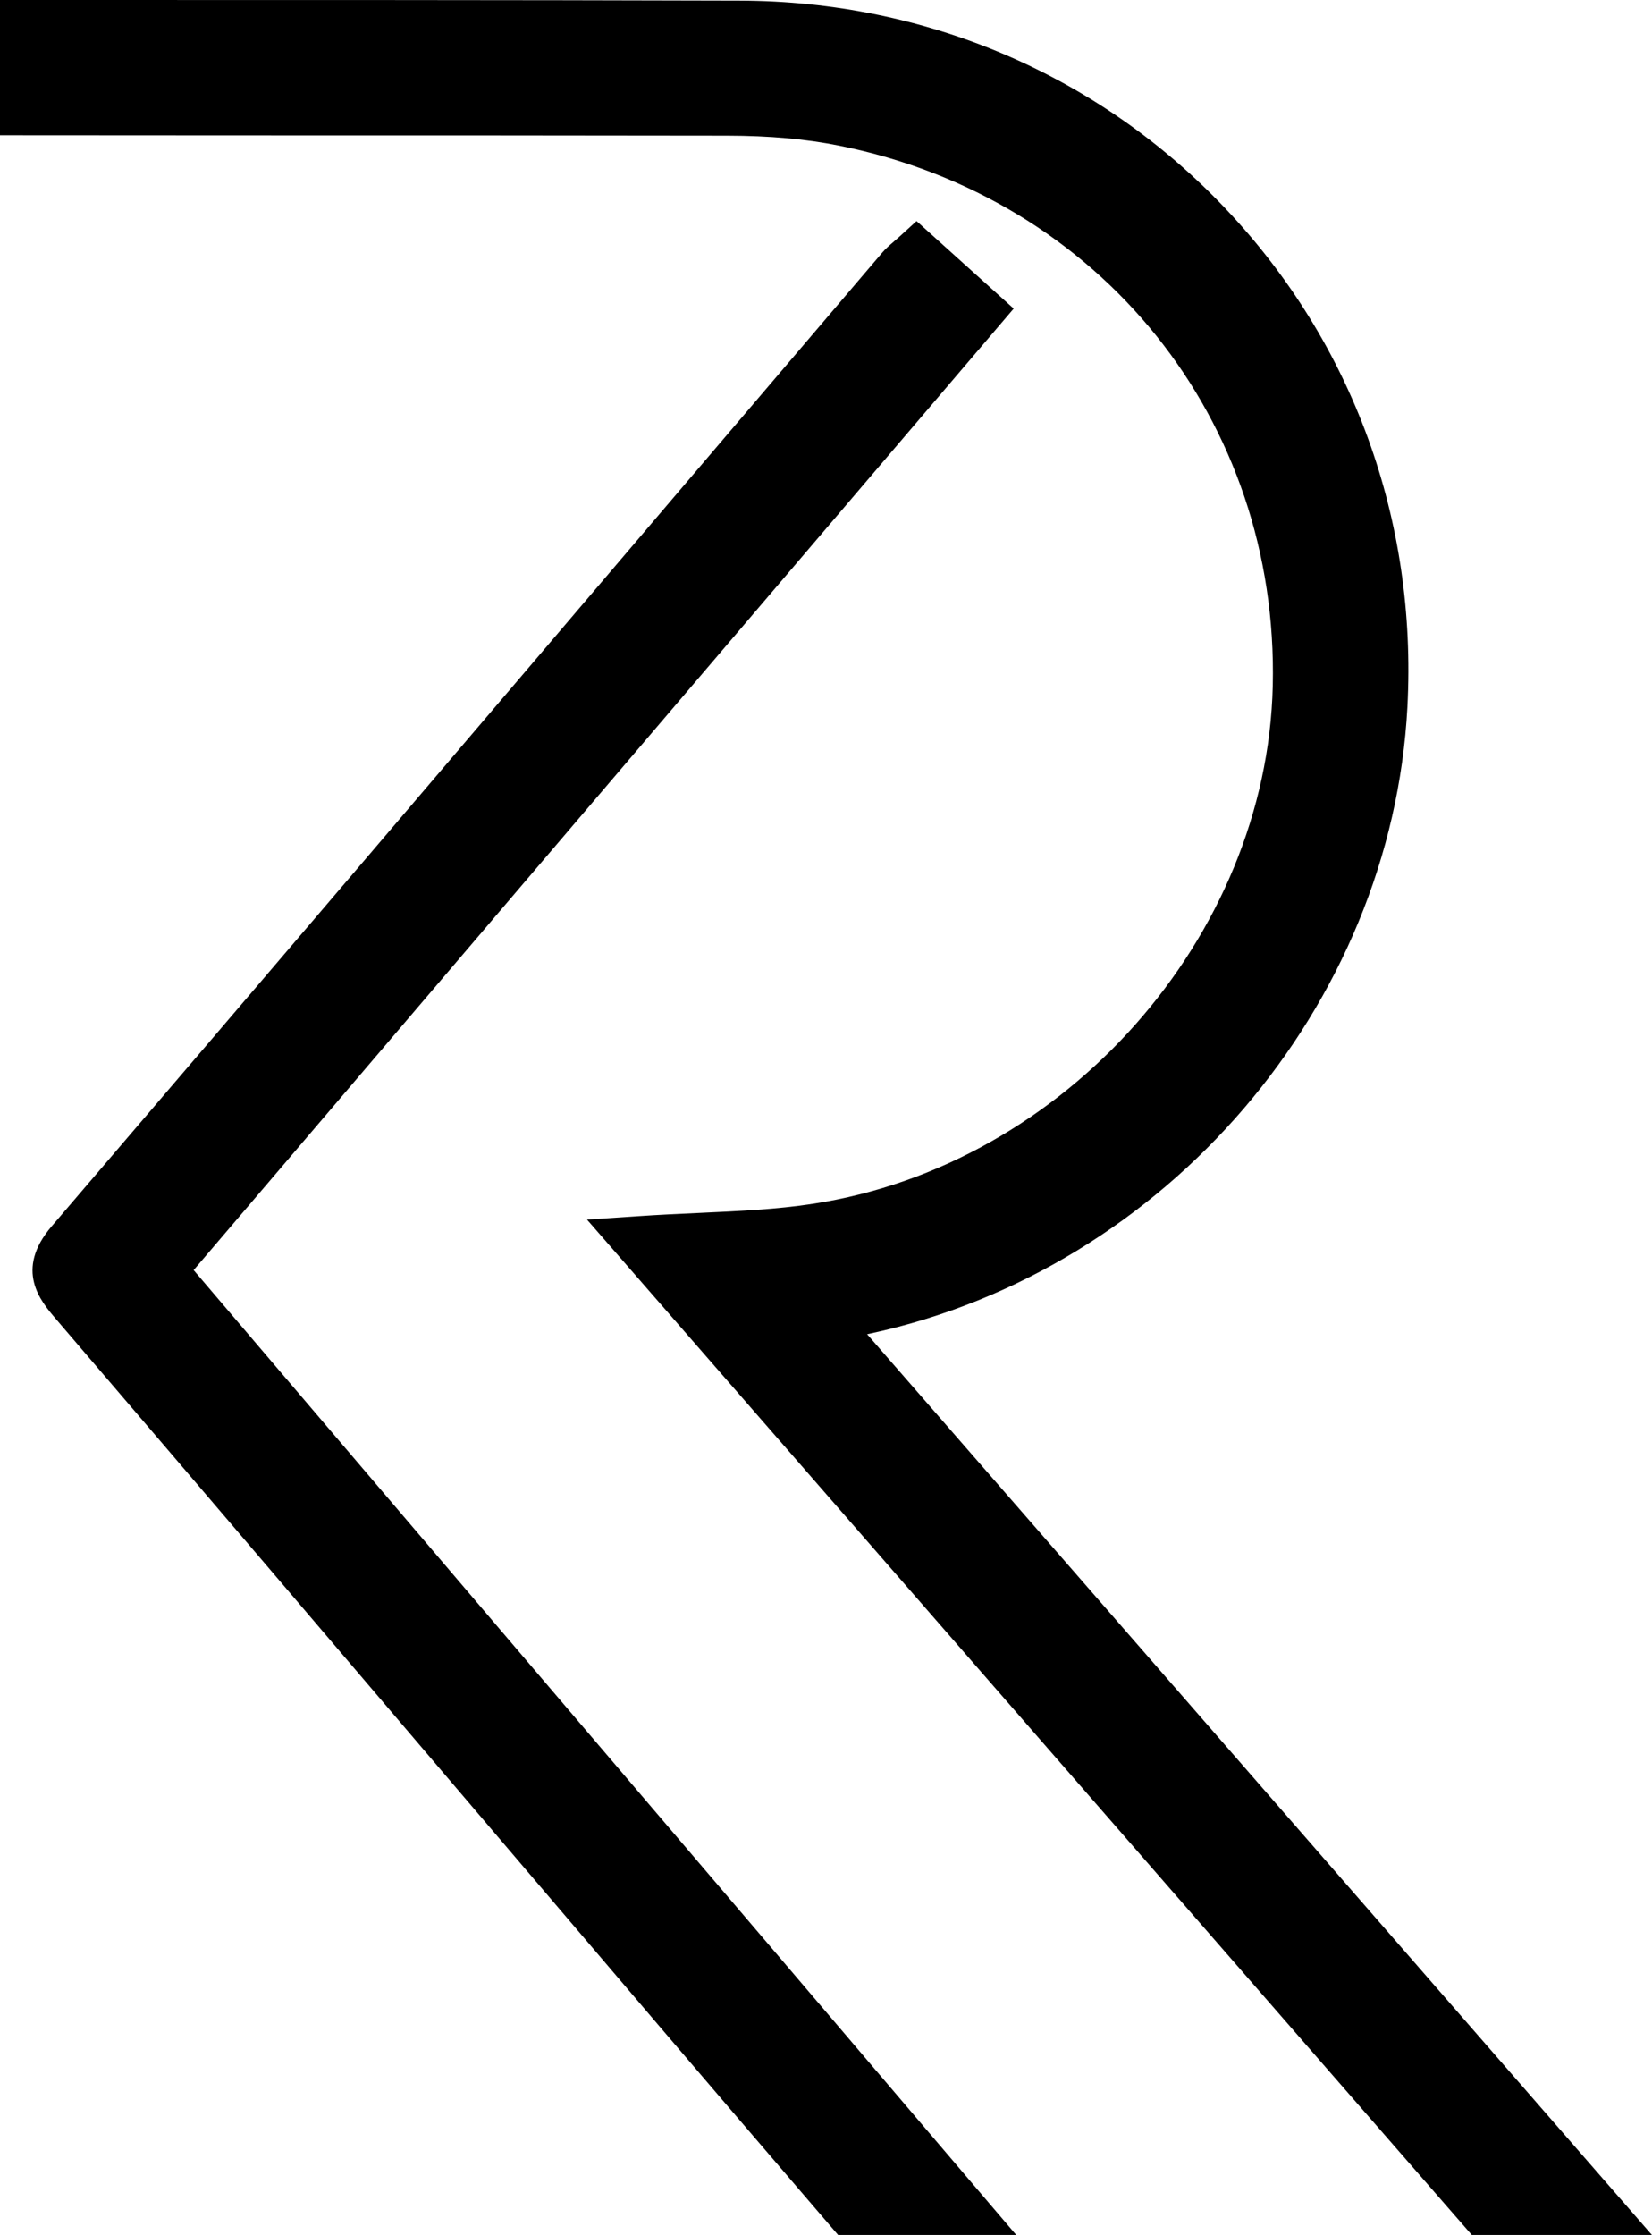
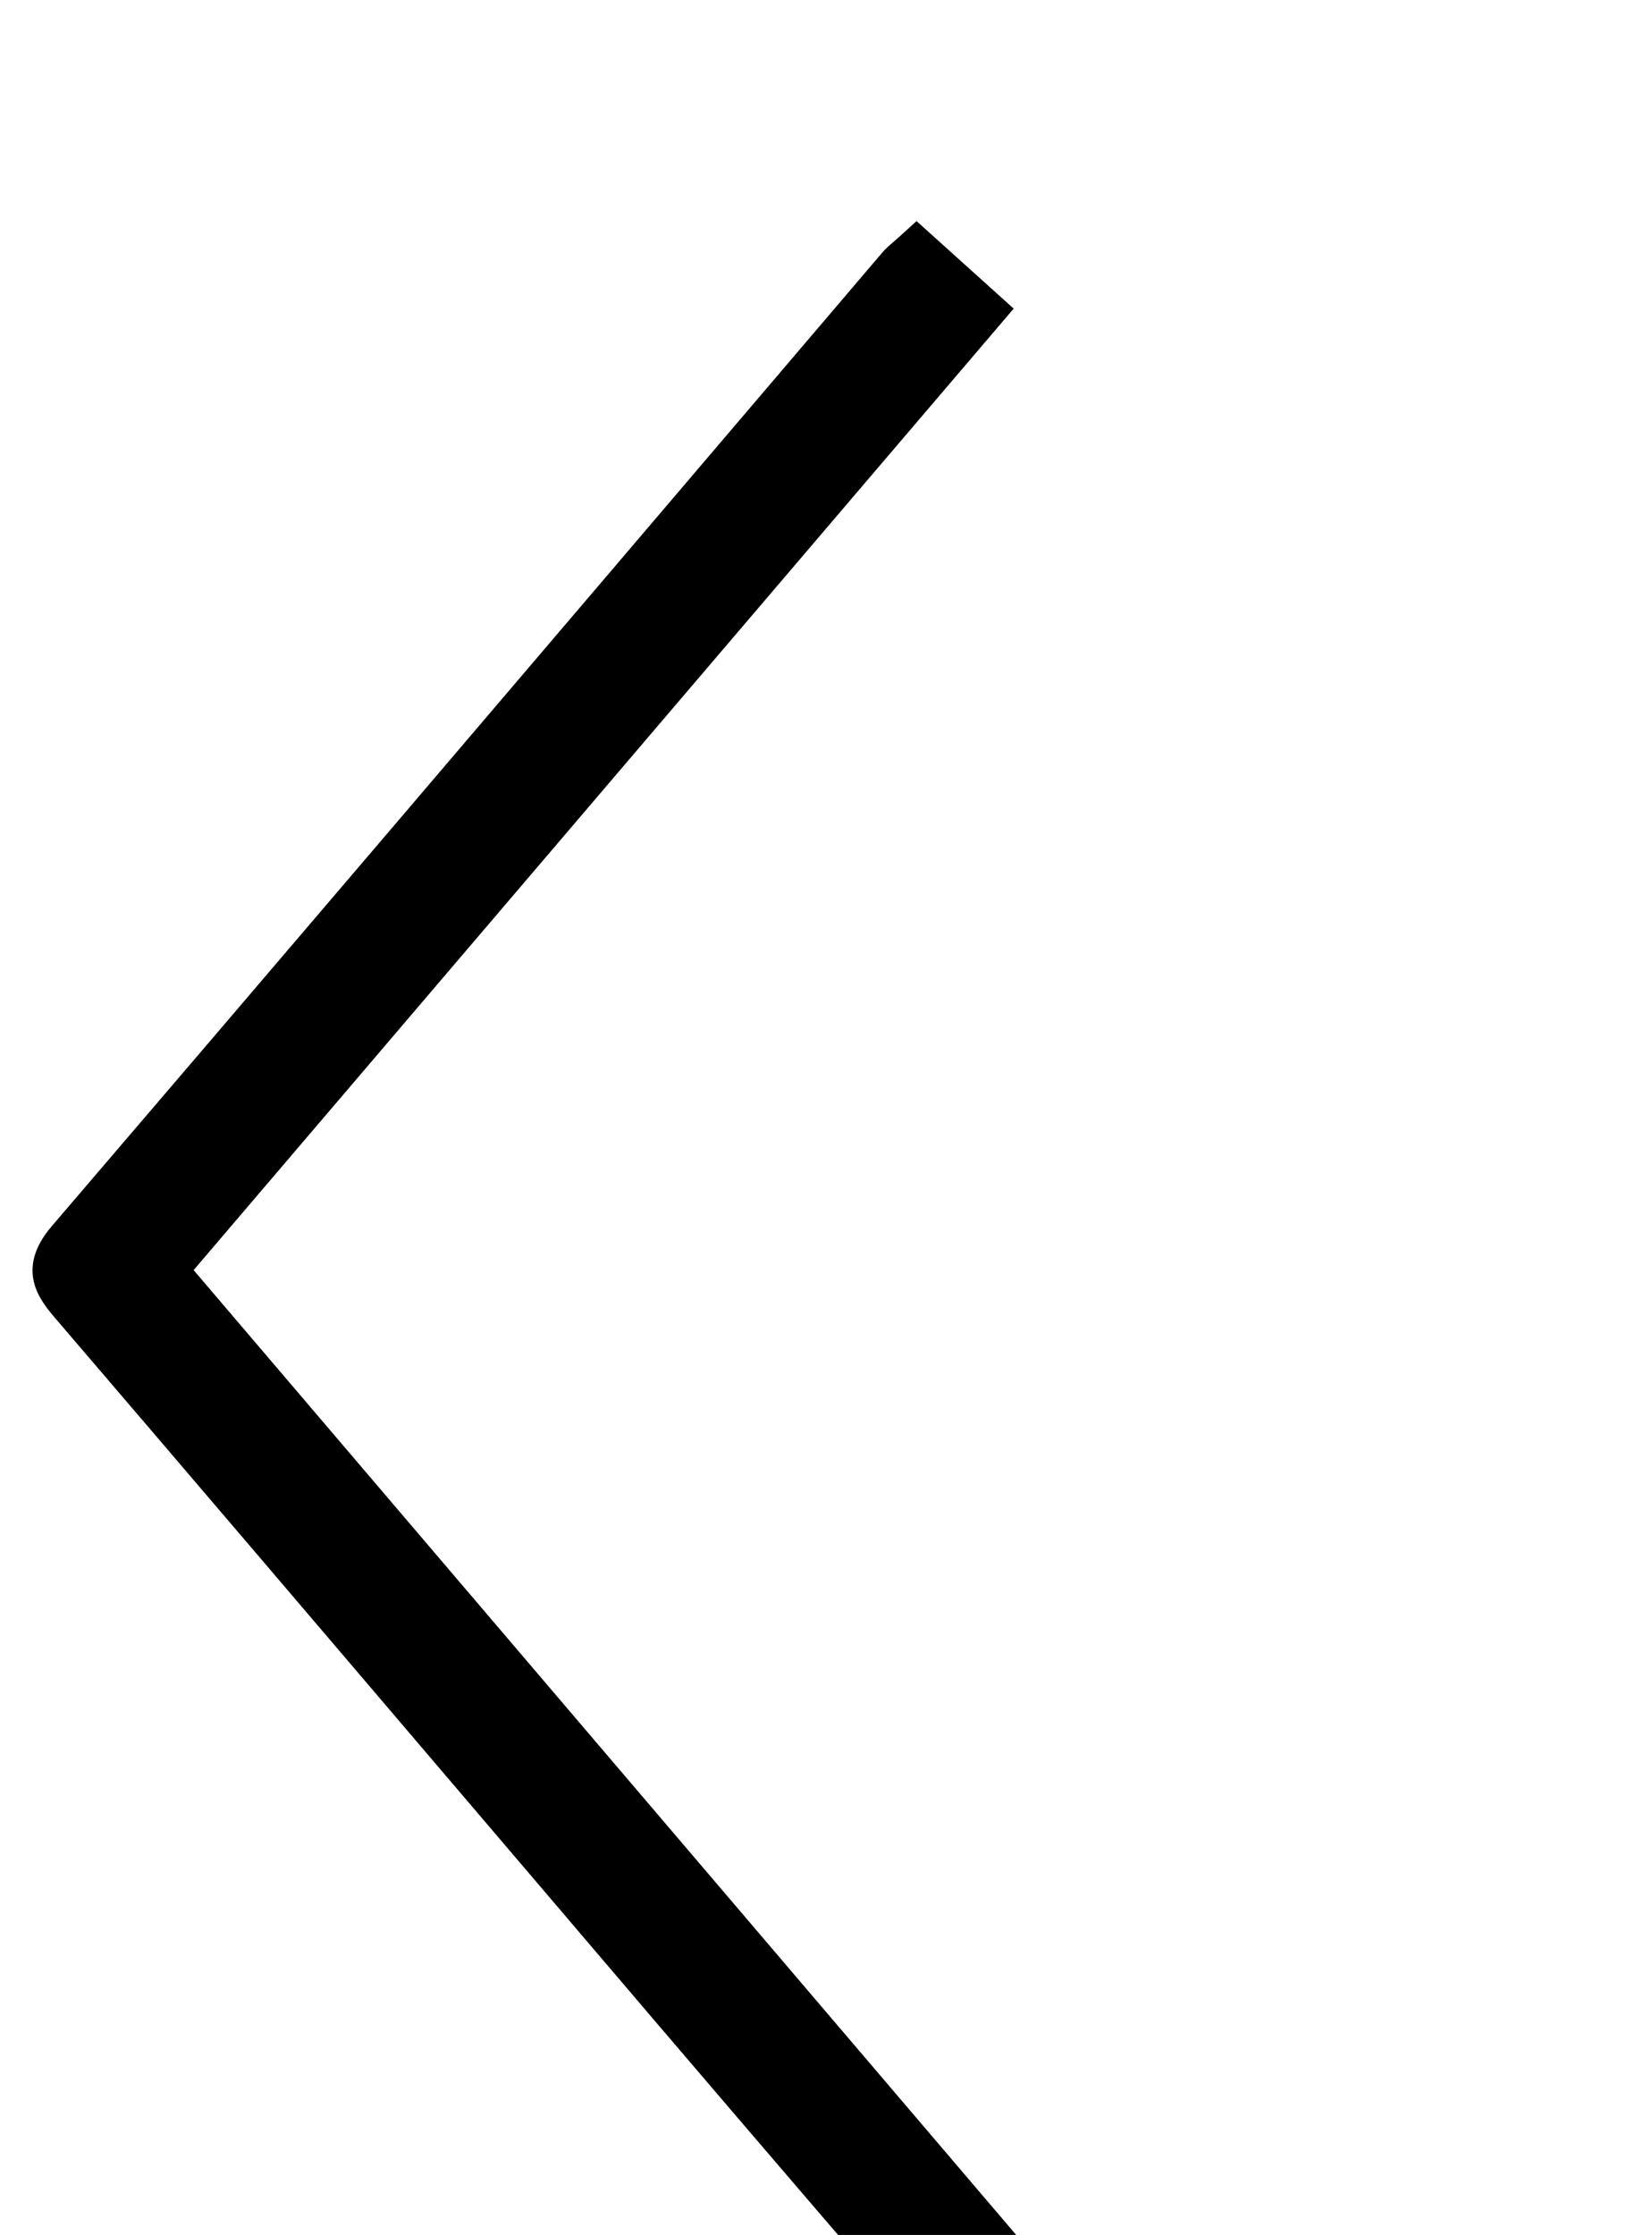
<svg xmlns="http://www.w3.org/2000/svg" height="315.1" preserveAspectRatio="xMidYMid meet" version="1.0" viewBox="0.0 -0.0 233.0 315.1" width="233.0" zoomAndPan="magnify">
  <g id="change1_1">
-     <path d="M122.3,188.11c0.17-0.04,0.34-0.08,0.51-0.11c41.64-9.02,73.48-46.16,75.69-88.32c1.39-26.36-7.7-51.3-25.59-70.2 C155.05,10.6,130.69,0.16,104.33,0.09C70.75-0.01,36.61,0,3.6,0C2.4,0,1.2,0,0,0v19.07c11.58,0.01,23.16,0.02,34.75,0.02 c22.61,0,45.22,0,67.83,0.04c5.96,0.01,11.12,0.47,15.79,1.41c36.87,7.39,62.01,38.71,61.14,76.15 c-0.83,35.5-29.3,67.58-64.82,73.03c-5.13,0.79-10.47,1.03-16.12,1.29c-2.8,0.13-5.7,0.26-8.74,0.47l-7.04,0.47L207.6,315.12H233 L122.3,188.11z" />
-   </g>
+     </g>
  <g id="change1_2">
-     <path d="M142.97,43.51l-13.7-12.34l-2.34,2.13c-0.35,0.32-0.66,0.58-0.92,0.81c-0.58,0.5-1.09,0.94-1.58,1.51 c-9.4,11.02-18.79,22.04-28.18,33.06C67.12,102.87,37,138.21,7.29,172.89c-5.3,6.18-1.52,10.59,0.5,12.96 c19.8,23.11,39.87,46.65,59.28,69.42c8.67,10.16,17.33,20.33,26,30.49c7.43,8.71,14.89,17.4,22.41,26.17l2.75,3.2h25.12 L27.31,179.07L142.97,43.51z" />
+     <path d="M142.97,43.51l-13.7-12.34l-2.34,2.13c-0.35,0.32-0.66,0.58-0.92,0.81c-0.58,0.5-1.09,0.94-1.58,1.51 C67.12,102.87,37,138.21,7.29,172.89c-5.3,6.18-1.52,10.59,0.5,12.96 c19.8,23.11,39.87,46.65,59.28,69.42c8.67,10.16,17.33,20.33,26,30.49c7.43,8.71,14.89,17.4,22.41,26.17l2.75,3.2h25.12 L27.31,179.07L142.97,43.51z" />
  </g>
</svg>